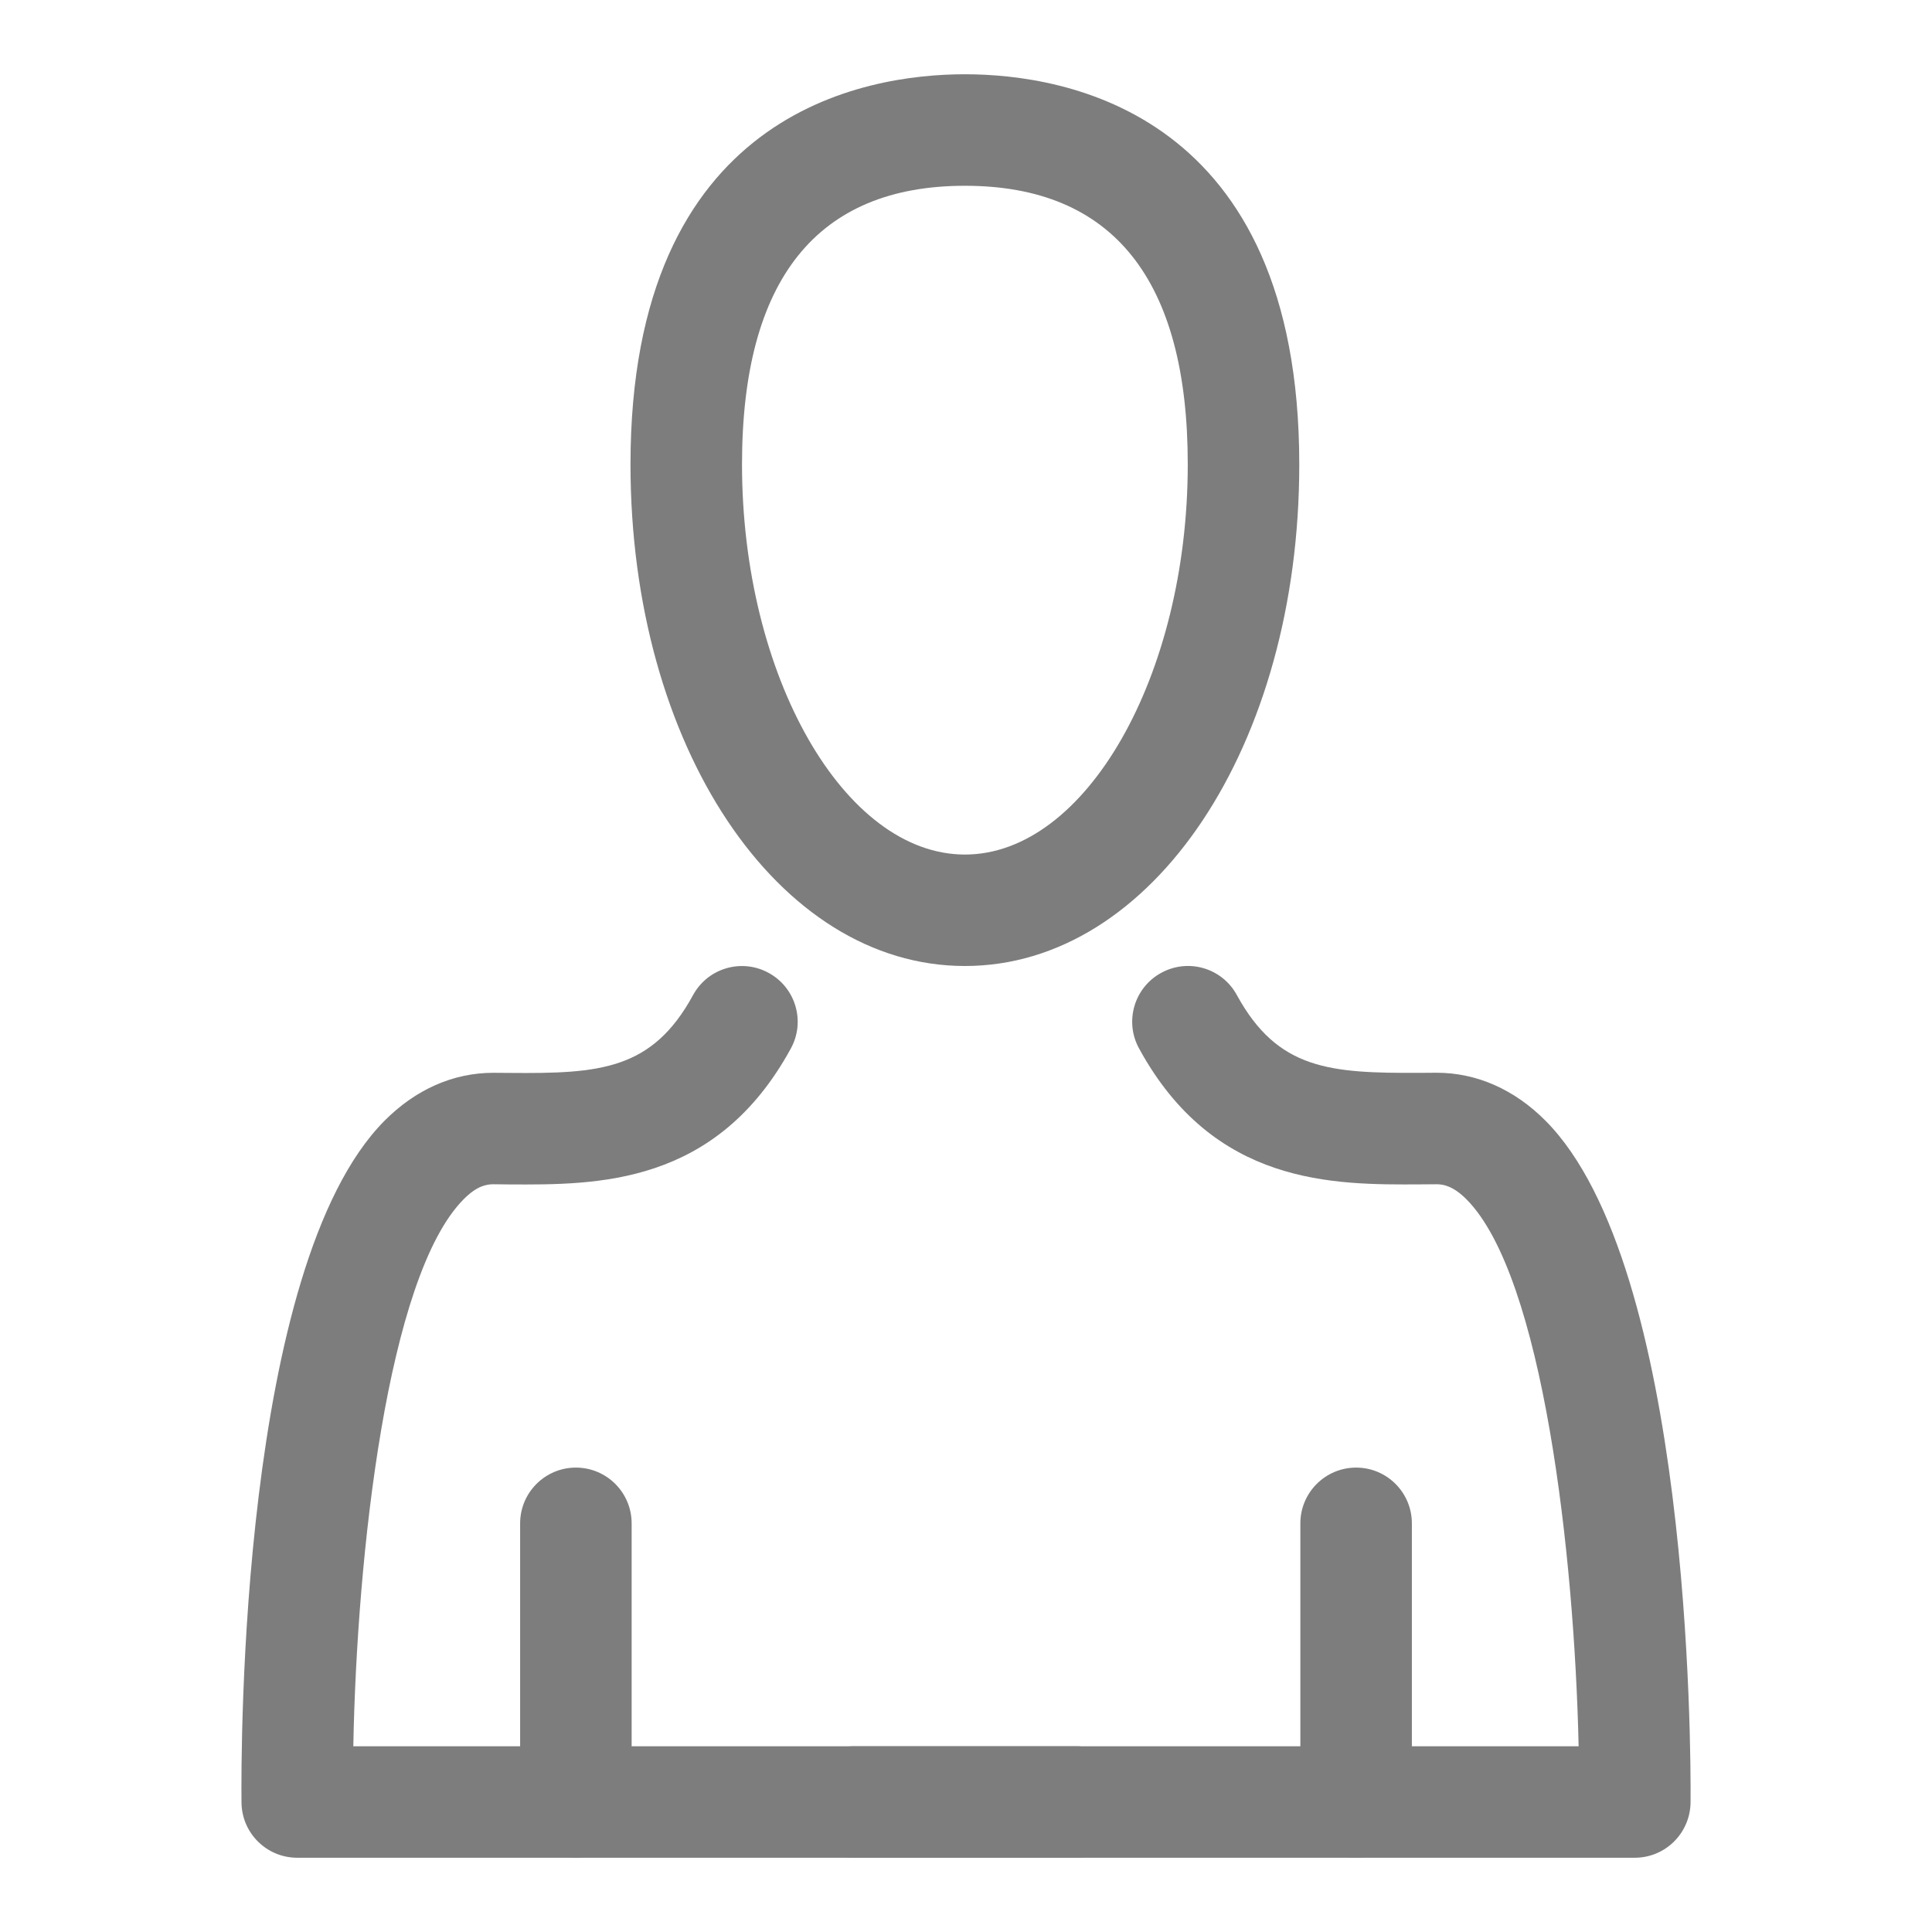
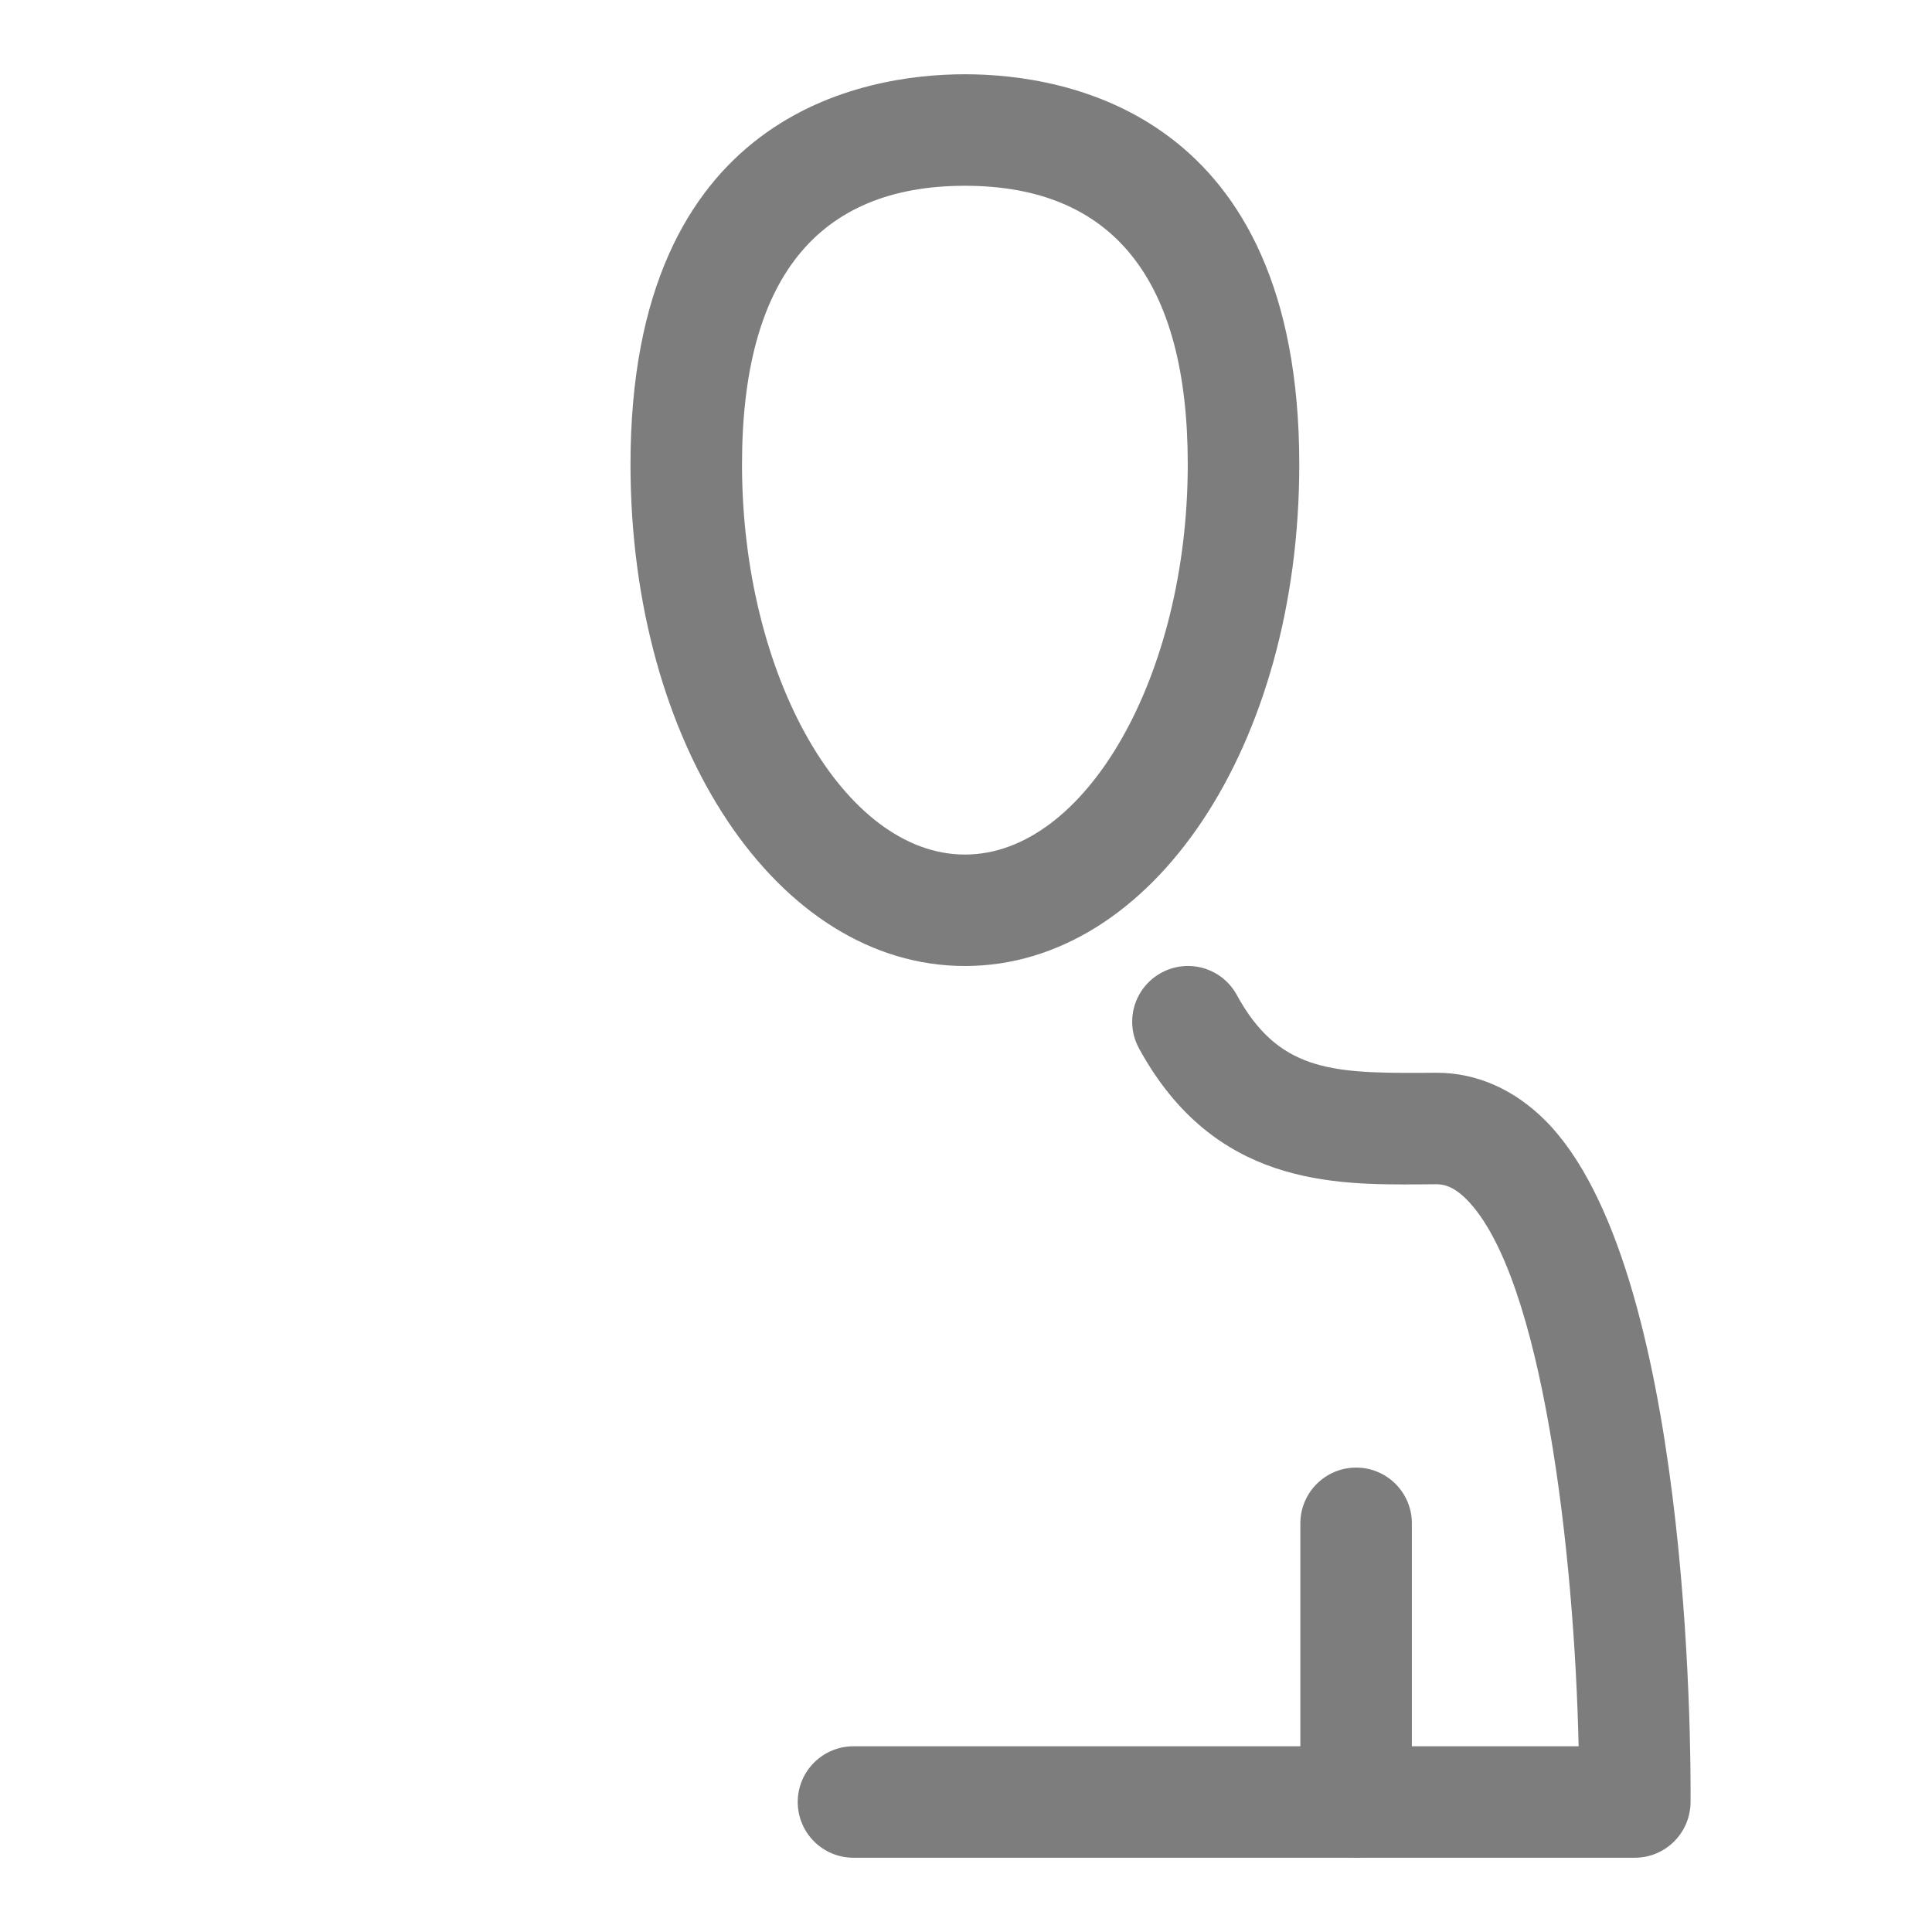
<svg xmlns="http://www.w3.org/2000/svg" version="1.1" id="Layer_1" x="0px" y="0px" width="32px" height="32px" viewBox="0 0 32 32" enable-background="new 0 0 32 32" xml:space="preserve">
  <g>
    <g>
      <path fill="#7D7D7D" d="M-31.625,35.75c-8.822,0-16-7.178-16-16s7.178-16,16-16s16,7.178,16,16S-22.803,35.75-31.625,35.75z     M-31.625,5.75c-7.72,0-14,6.28-14,14s6.28,14,14,14s14-6.28,14-14S-23.905,5.75-31.625,5.75z" />
    </g>
    <g>
      <path fill="#7D7D7D" d="M-33.125,19.25c-0.256,0-0.512-0.098-0.707-0.293l-1.5-1.5c-0.391-0.391-0.391-1.023,0-1.414    s1.023-0.391,1.414,0l1.5,1.5c0.391,0.391,0.391,1.023,0,1.414C-32.613,19.152-32.869,19.25-33.125,19.25z" />
    </g>
    <g>
-       <path fill="#7D7D7D" d="M-23.625,28.75c-0.256,0-0.512-0.098-0.707-0.293l-6.5-6.5c-0.391-0.391-0.391-1.023,0-1.414    s1.023-0.391,1.414,0l6.5,6.5c0.391,0.391,0.391,1.023,0,1.414C-23.113,28.652-23.369,28.75-23.625,28.75z" />
+       <path fill="#7D7D7D" d="M-23.625,28.75c-0.256,0-0.512-0.098-0.707-0.293c-0.391-0.391-0.391-1.023,0-1.414    s1.023-0.391,1.414,0l6.5,6.5c0.391,0.391,0.391,1.023,0,1.414C-23.113,28.652-23.369,28.75-23.625,28.75z" />
    </g>
    <g>
      <g>
        <path fill="#7D7D7D" d="M-31.625,22.75c-1.654,0-3-1.346-3-3s1.346-3,3-3s3,1.346,3,3S-29.971,22.75-31.625,22.75z      M-31.625,18.75c-0.552,0-1,0.449-1,1s0.448,1,1,1c0.551,0,1-0.449,1-1S-31.074,18.75-31.625,18.75z" />
      </g>
      <g>
-         <path fill="#7D7D7D" d="M-29.625,18.75c-0.256,0-0.512-0.098-0.707-0.293c-0.391-0.391-0.391-1.023,0-1.414l1-1     c0.391-0.391,1.023-0.391,1.414,0s0.391,1.023,0,1.414l-1,1C-29.113,18.652-29.369,18.75-29.625,18.75z" />
-       </g>
+         </g>
      <g>
        <path fill="#7D7D7D" d="M-37.625,26.75c-0.256,0-0.512-0.098-0.707-0.293c-0.391-0.391-0.391-1.023,0-1.414l4.5-4.5     c0.391-0.391,1.023-0.391,1.414,0s0.391,1.023,0,1.414l-4.5,4.5C-37.113,26.652-37.369,26.75-37.625,26.75z" />
      </g>
    </g>
    <g>
      <path fill="#7D7D7D" d="M-41.625,20.75h-1c-0.553,0-1-0.447-1-1s0.447-1,1-1h1c0.552,0,1,0.447,1,1S-41.073,20.75-41.625,20.75z" />
    </g>
    <g>
-       <path fill="#7D7D7D" d="M-31.625,10.75c-0.553,0-1-0.447-1-1v-1c0-0.553,0.447-1,1-1c0.552,0,1,0.447,1,1v1    C-30.625,10.303-31.073,10.75-31.625,10.75z" />
-     </g>
+       </g>
    <g>
      <path fill="#7D7D7D" d="M-31.625,31.75c-0.553,0-1-0.447-1-1v-1c0-0.553,0.447-1,1-1c0.552,0,1,0.447,1,1v1    C-30.625,31.303-31.073,31.75-31.625,31.75z" />
    </g>
    <g>
-       <path fill="#7D7D7D" d="M-20.625,20.75h-1c-0.553,0-1-0.447-1-1s0.447-1,1-1h1c0.552,0,1,0.447,1,1S-20.073,20.75-20.625,20.75z" />
-     </g>
+       </g>
  </g>
  <g>
    <g>
      <path fill="#7D7D7D" d="M15.982,16c-3.105,0-5.539-3.648-5.539-8.308c0-5.832,3.873-6.462,5.539-6.462    c1.665,0,5.538,0.63,5.538,6.462C21.521,12.352,19.088,16,15.982,16z M15.982,3.077c-2.45,0-3.692,1.552-3.692,4.615    c0,3.502,1.69,6.462,3.692,6.462c2.001,0,3.691-2.96,3.691-6.462C19.674,4.629,18.432,3.077,15.982,3.077z" />
    </g>
    <g>
-       <path fill="#7D7D7D" d="M17.828,30.77H4.923c-0.506,0-0.917-0.407-0.923-0.913c-0.009-0.902-0.02-8.881,2.365-11.29    c0.516-0.521,1.14-0.798,1.805-0.798l0.281,0.002c1.48,0.013,2.352-0.047,3.028-1.289c0.244-0.448,0.804-0.613,1.252-0.368    c0.448,0.244,0.613,0.805,0.368,1.252c-1.239,2.271-3.211,2.259-4.659,2.252L8.17,19.615c-0.114,0-0.273,0.028-0.492,0.25    c-1.264,1.275-1.767,5.892-1.826,9.059h11.977c0.51,0,0.923,0.413,0.923,0.923S18.338,30.77,17.828,30.77z" />
-     </g>
+       </g>
    <g>
-       <path fill="#7D7D7D" d="M9.538,30.77c-0.509,0-0.923-0.413-0.923-0.923v-4.615c0-0.51,0.414-0.924,0.923-0.924    c0.511,0,0.924,0.414,0.924,0.924v4.615C10.462,30.356,10.049,30.77,9.538,30.77z" />
-     </g>
+       </g>
    <g>
      <path fill="#7D7D7D" d="M27.077,30.77H14.136c-0.51,0-0.923-0.413-0.923-0.923s0.413-0.923,0.923-0.923h12.011    c-0.07-3.167-0.589-7.782-1.857-9.059c-0.223-0.224-0.389-0.25-0.495-0.25l-0.271,0.002c-1.438,0.008-3.419,0.02-4.658-2.252    c-0.245-0.447-0.08-1.008,0.368-1.252c0.449-0.245,1.008-0.08,1.252,0.368c0.678,1.24,1.545,1.295,3.028,1.289l0.281-0.002    c0.663,0,1.288,0.276,1.805,0.796c2.393,2.408,2.408,10.387,2.401,11.288C27.996,30.36,27.585,30.77,27.077,30.77z" />
    </g>
    <g>
      <path fill="#7D7D7D" d="M22.462,30.77c-0.51,0-0.924-0.413-0.924-0.923v-4.615c0-0.51,0.414-0.924,0.924-0.924    s0.923,0.414,0.923,0.924v4.615C23.385,30.356,22.972,30.77,22.462,30.77z" />
    </g>
  </g>
</svg>